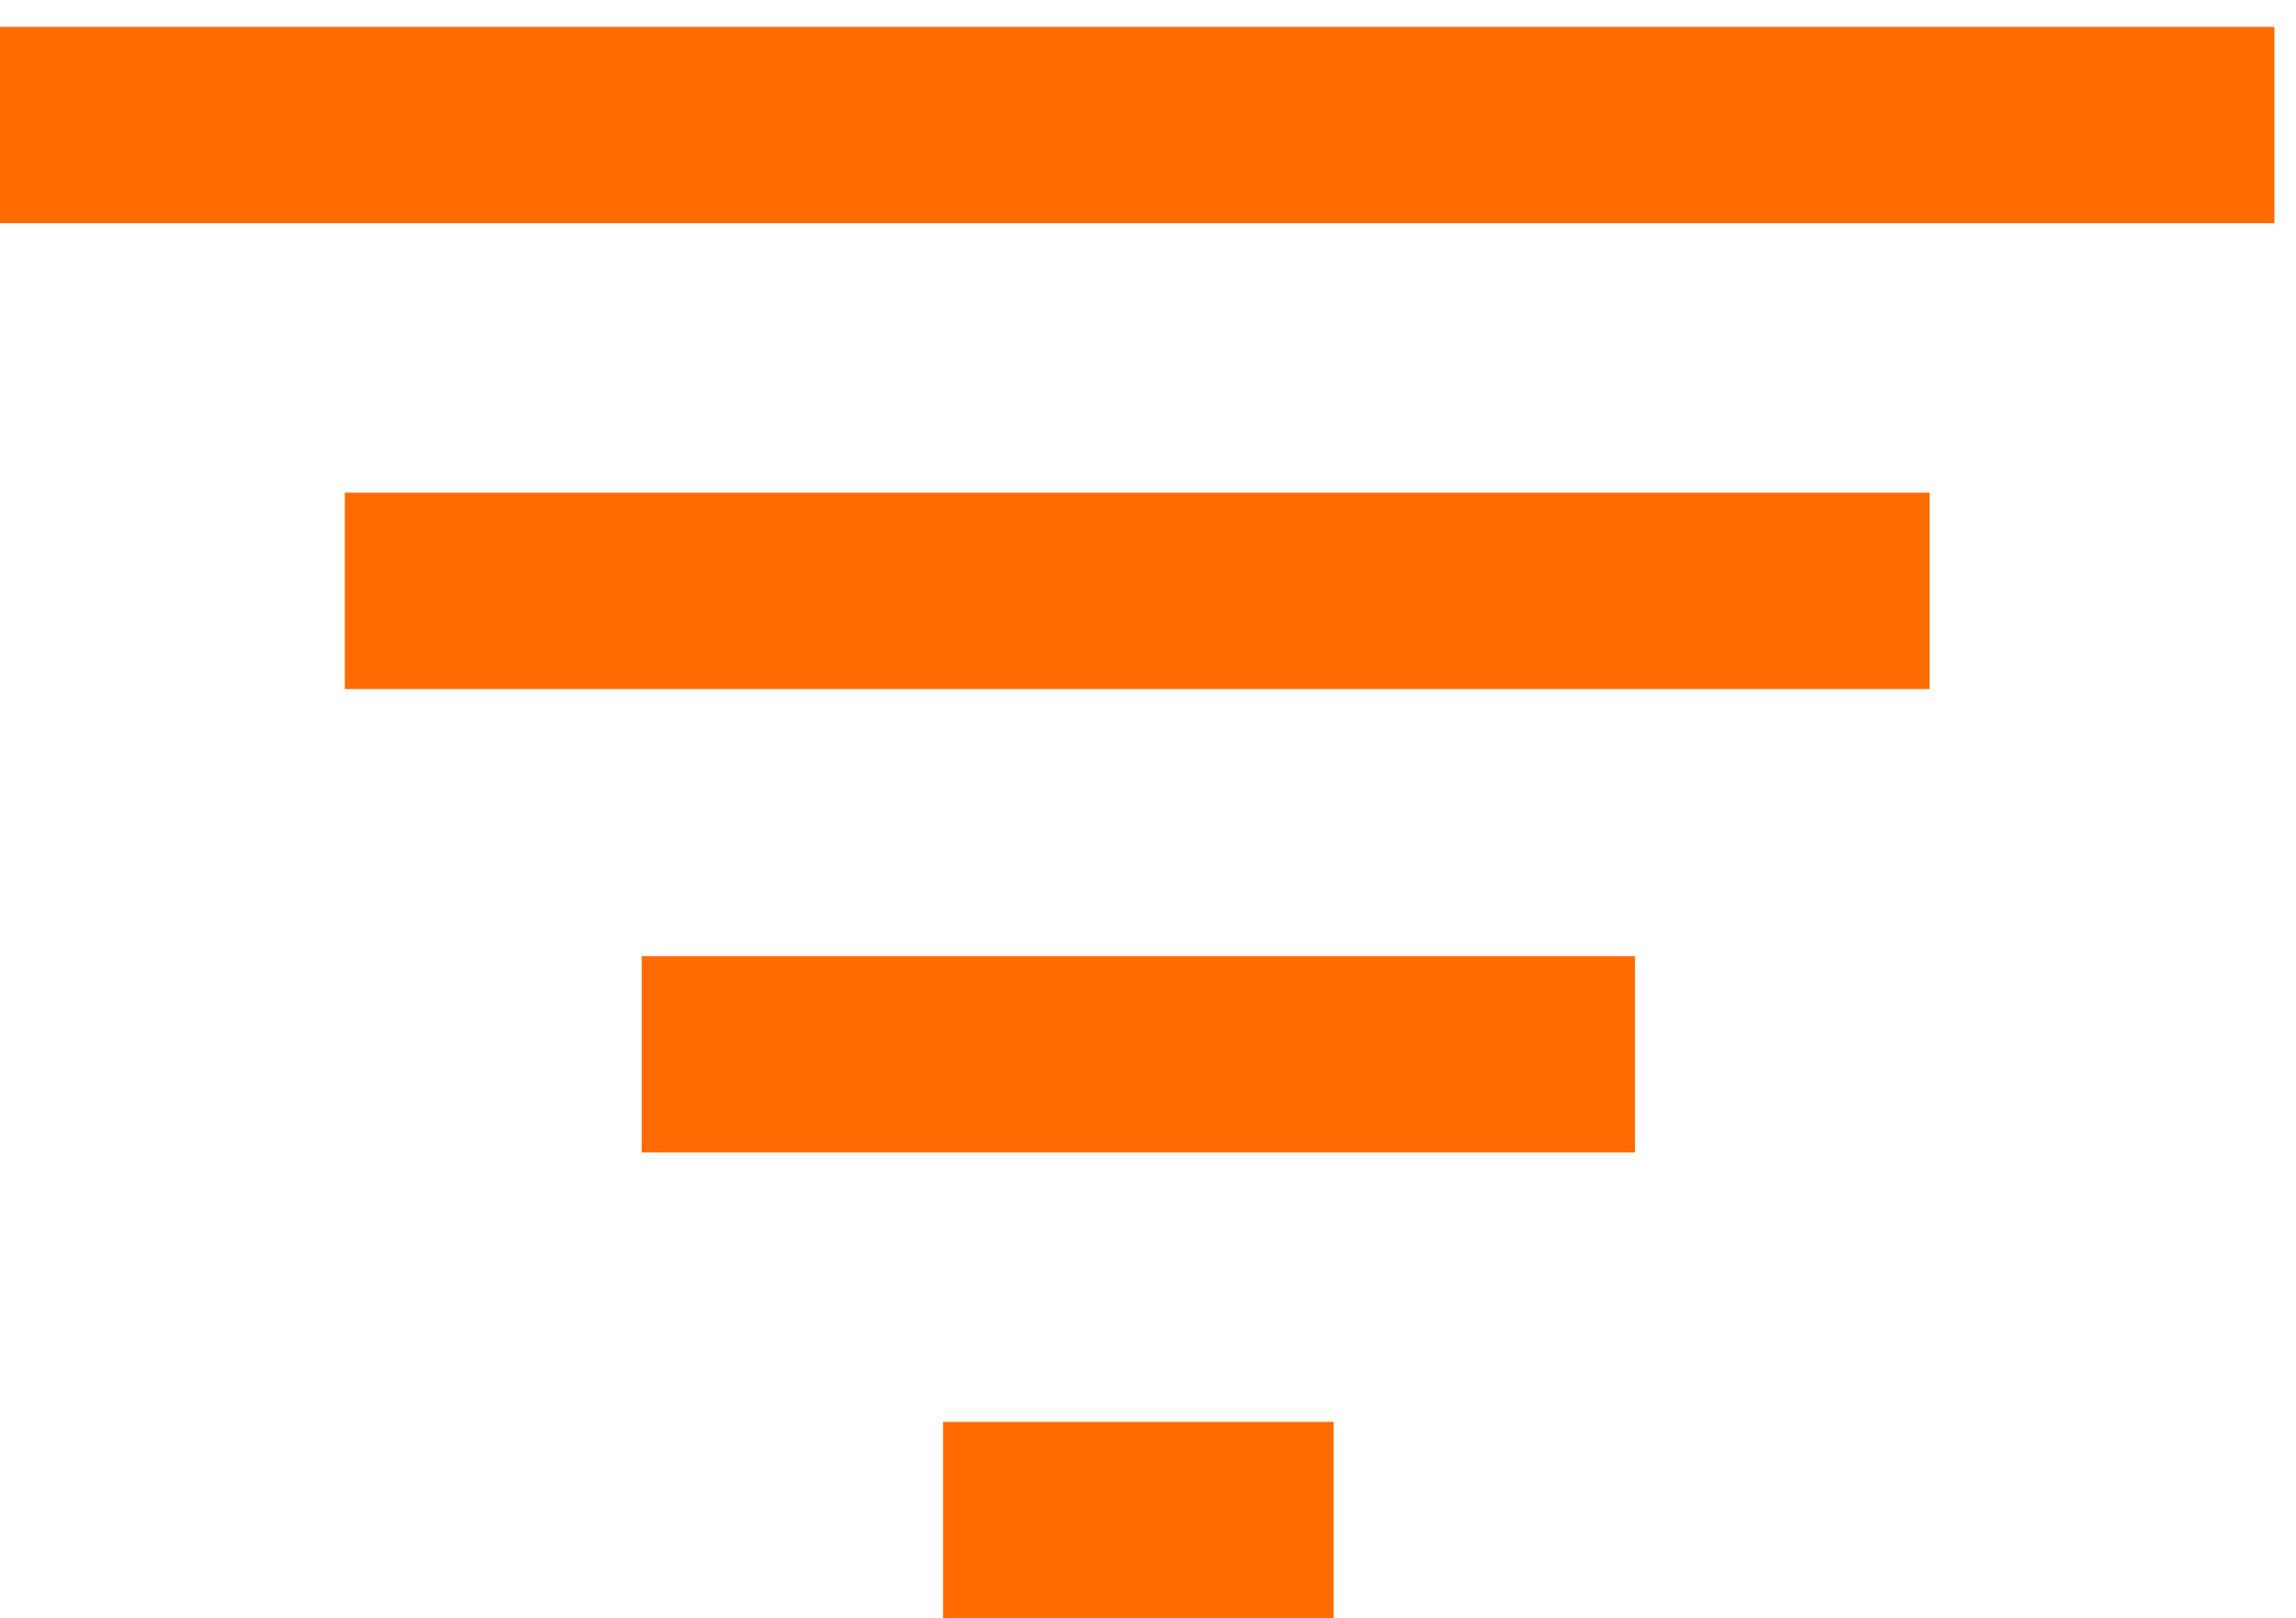
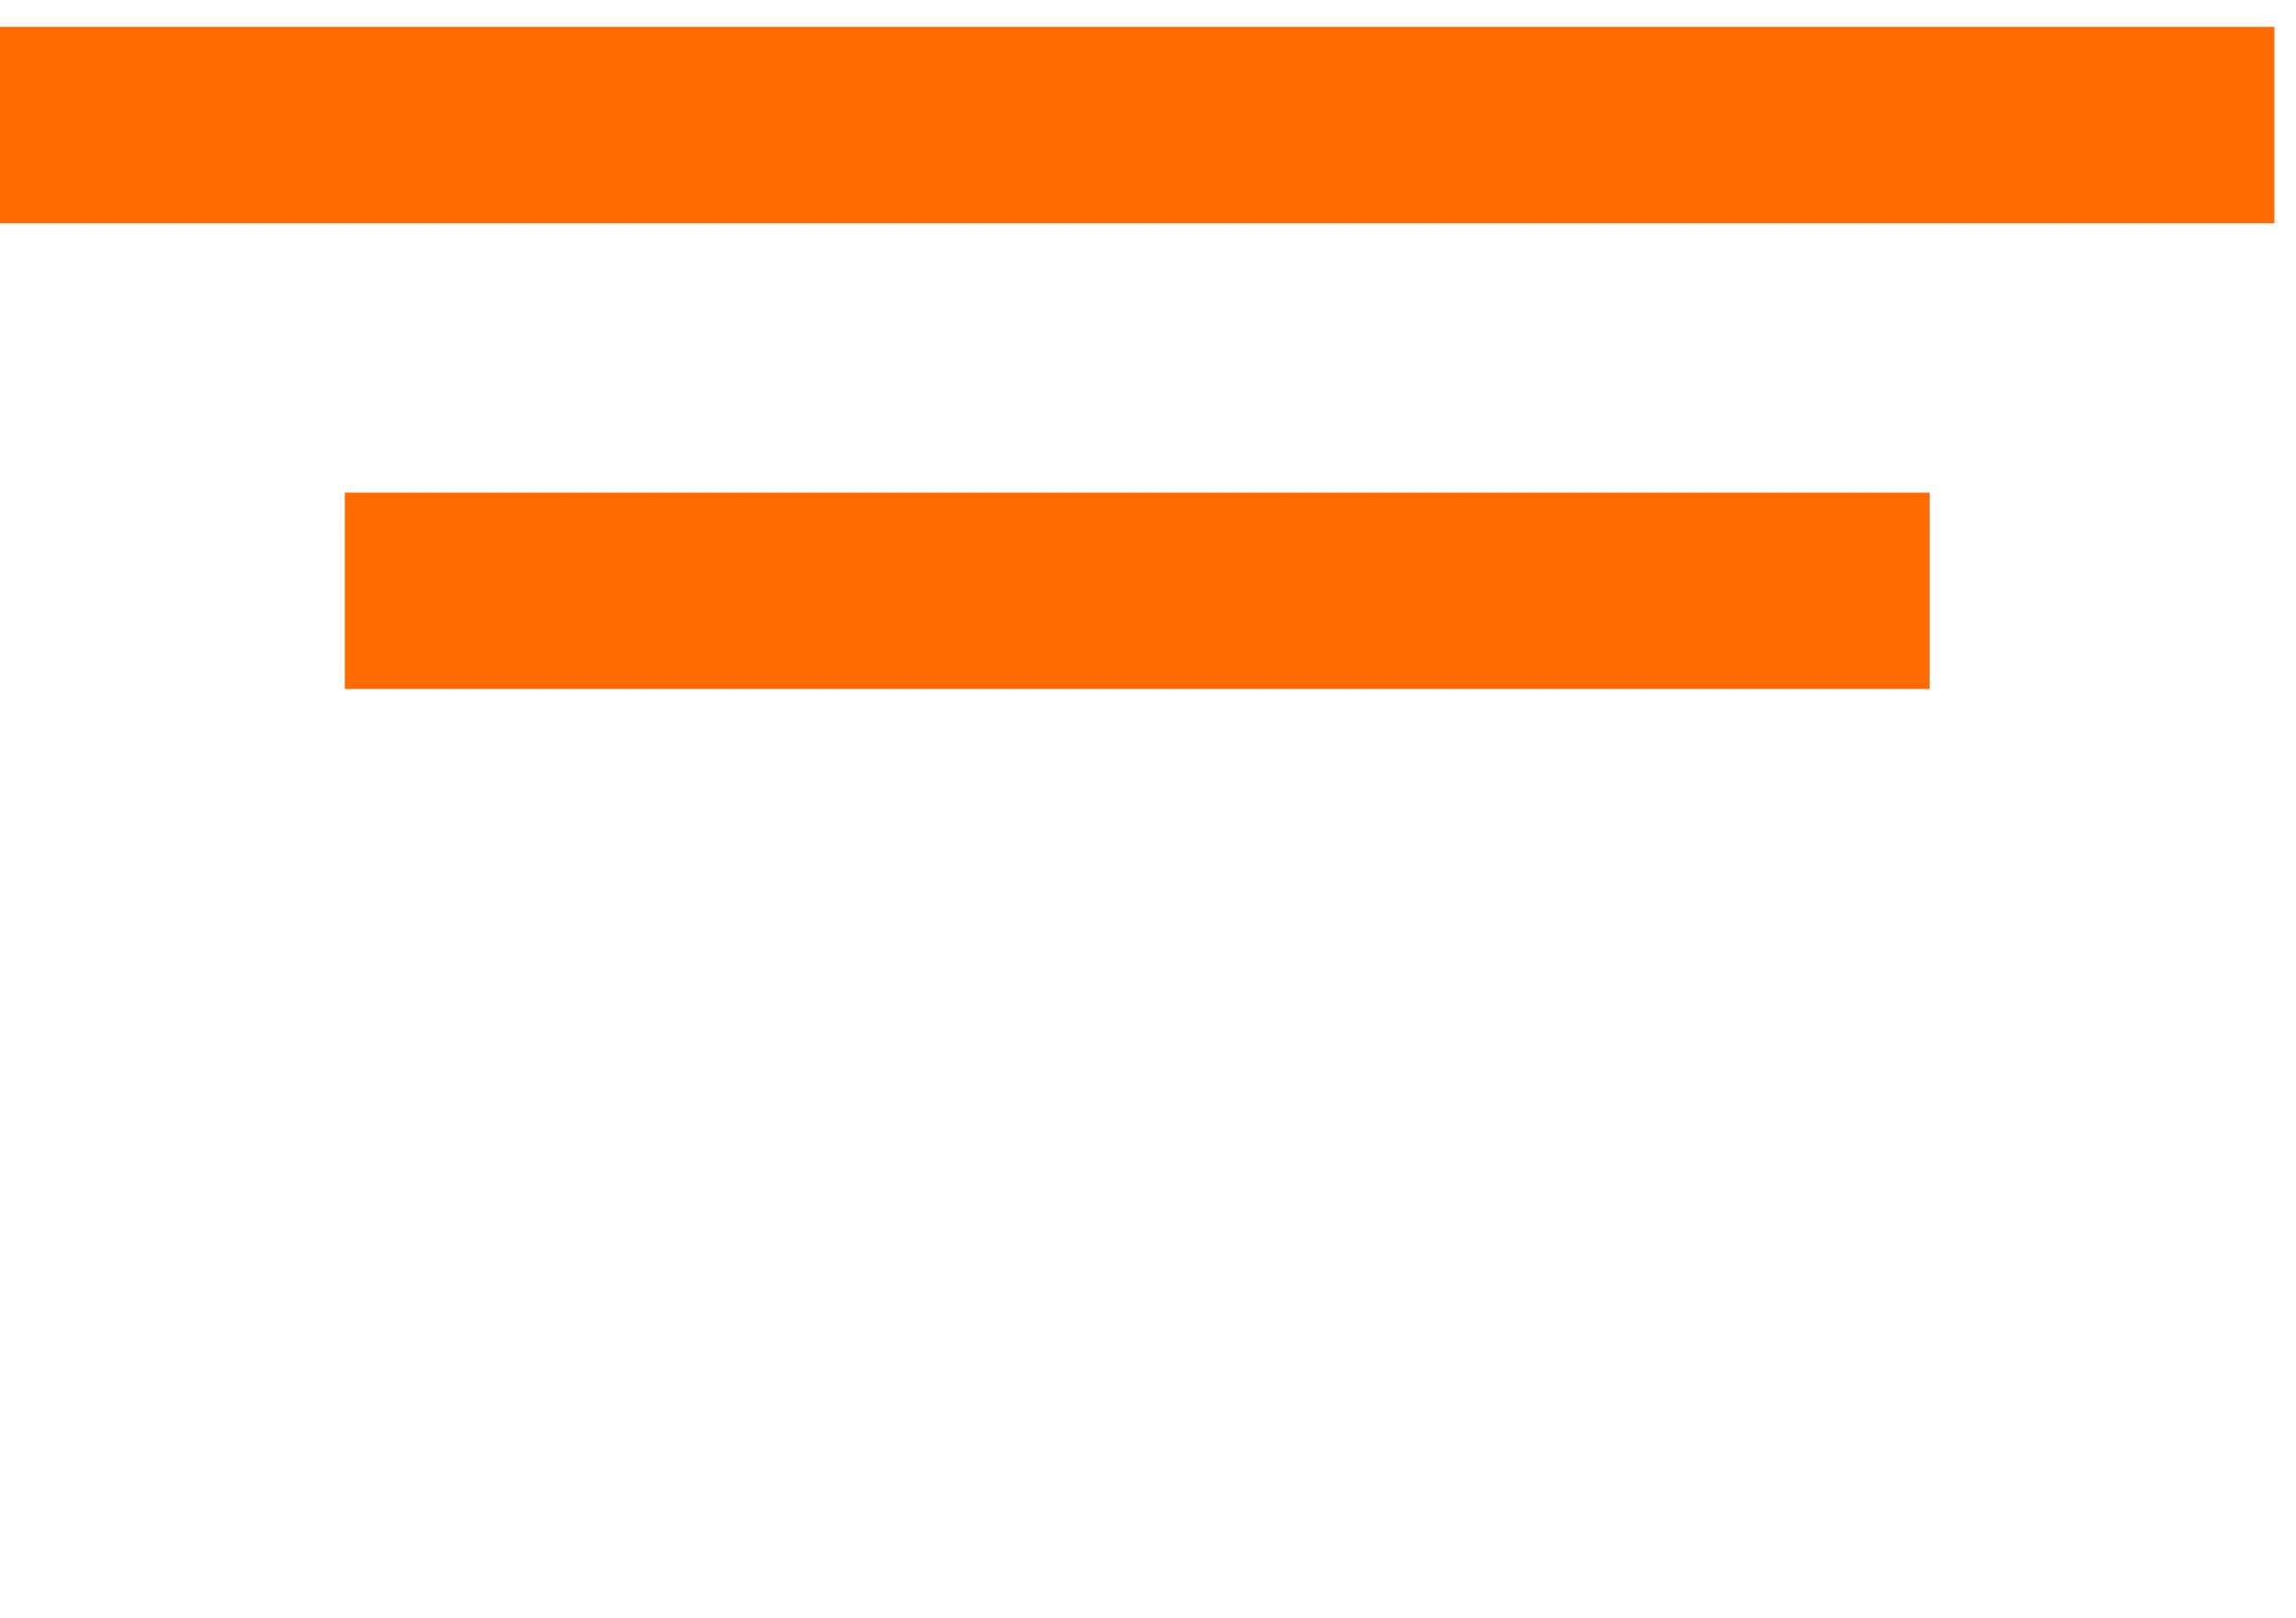
<svg xmlns="http://www.w3.org/2000/svg" width="61" height="43" viewBox="0 0 61 43" fill="none">
-   <path d="M35.431 37.782H25.056V43H35.431V37.782Z" fill="#FF6B00" />
-   <path d="M43.439 25.406H17.048V30.623H43.439V25.406Z" fill="#FF6B00" />
  <path d="M51.265 13.09H9.161V18.308H51.265V13.09Z" fill="#FF6B00" />
  <path d="M60.426 0.714H0V5.931H60.426V0.714Z" fill="#FF6B00" />
</svg>